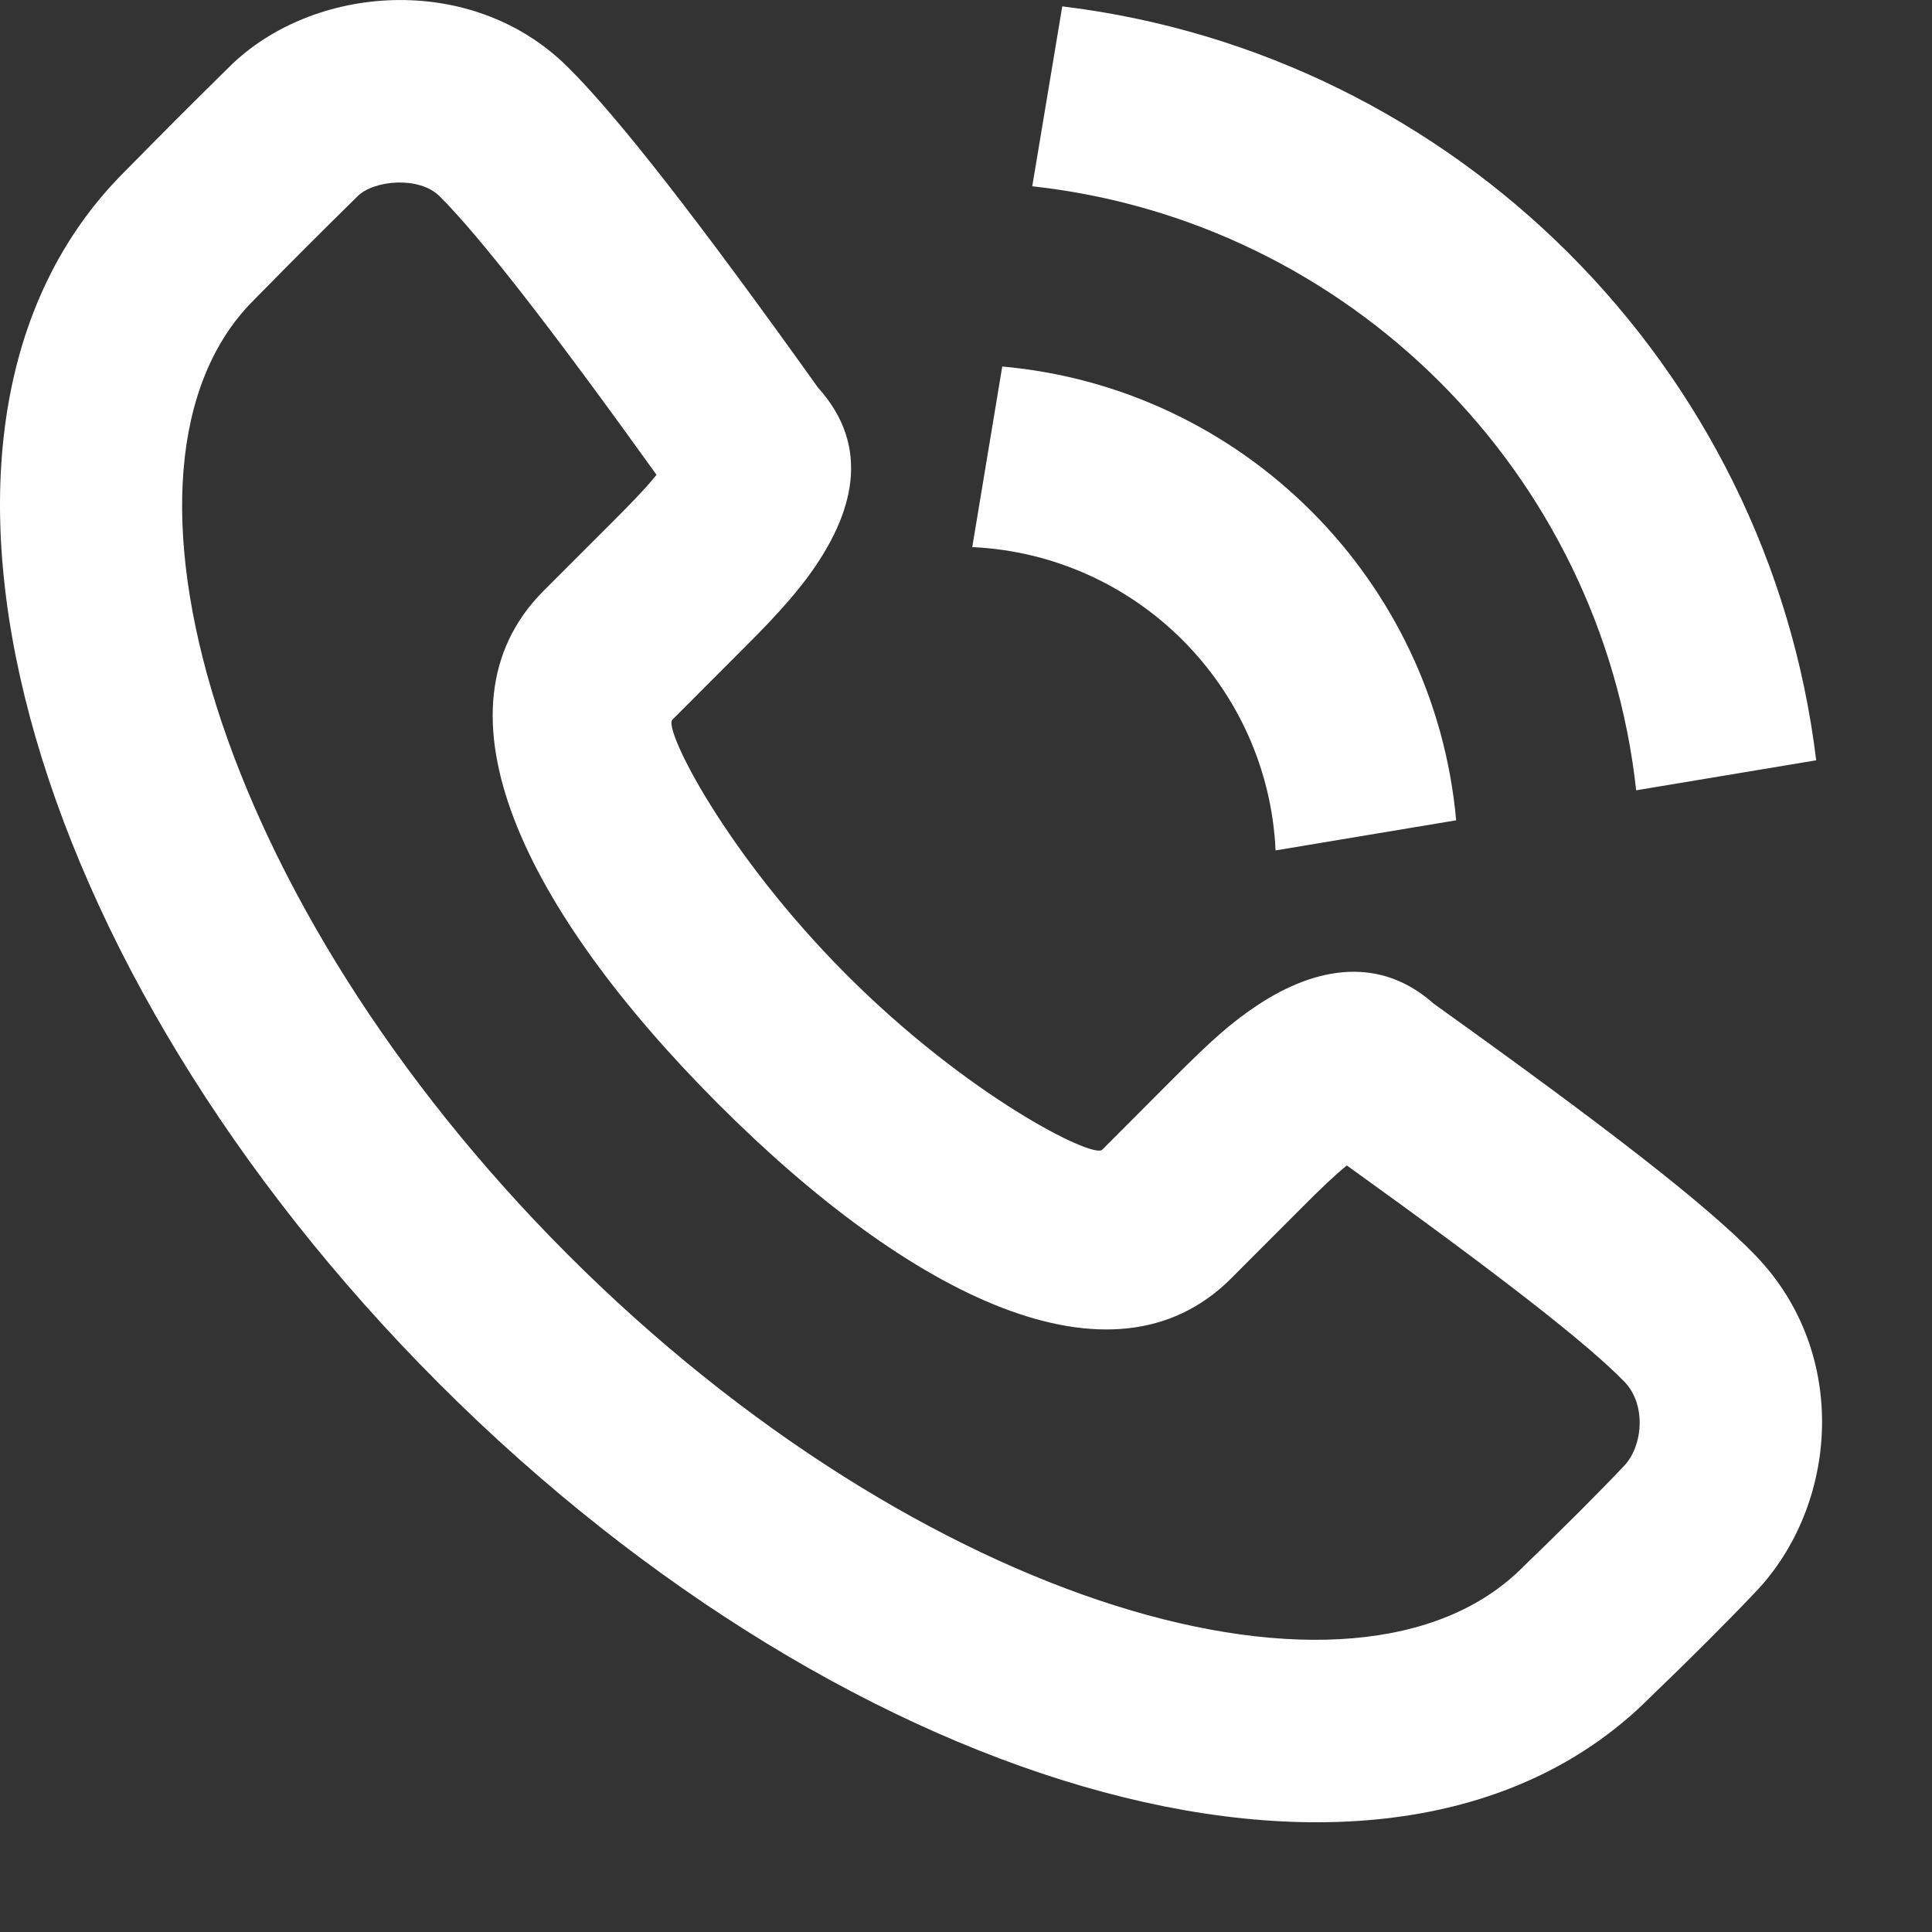
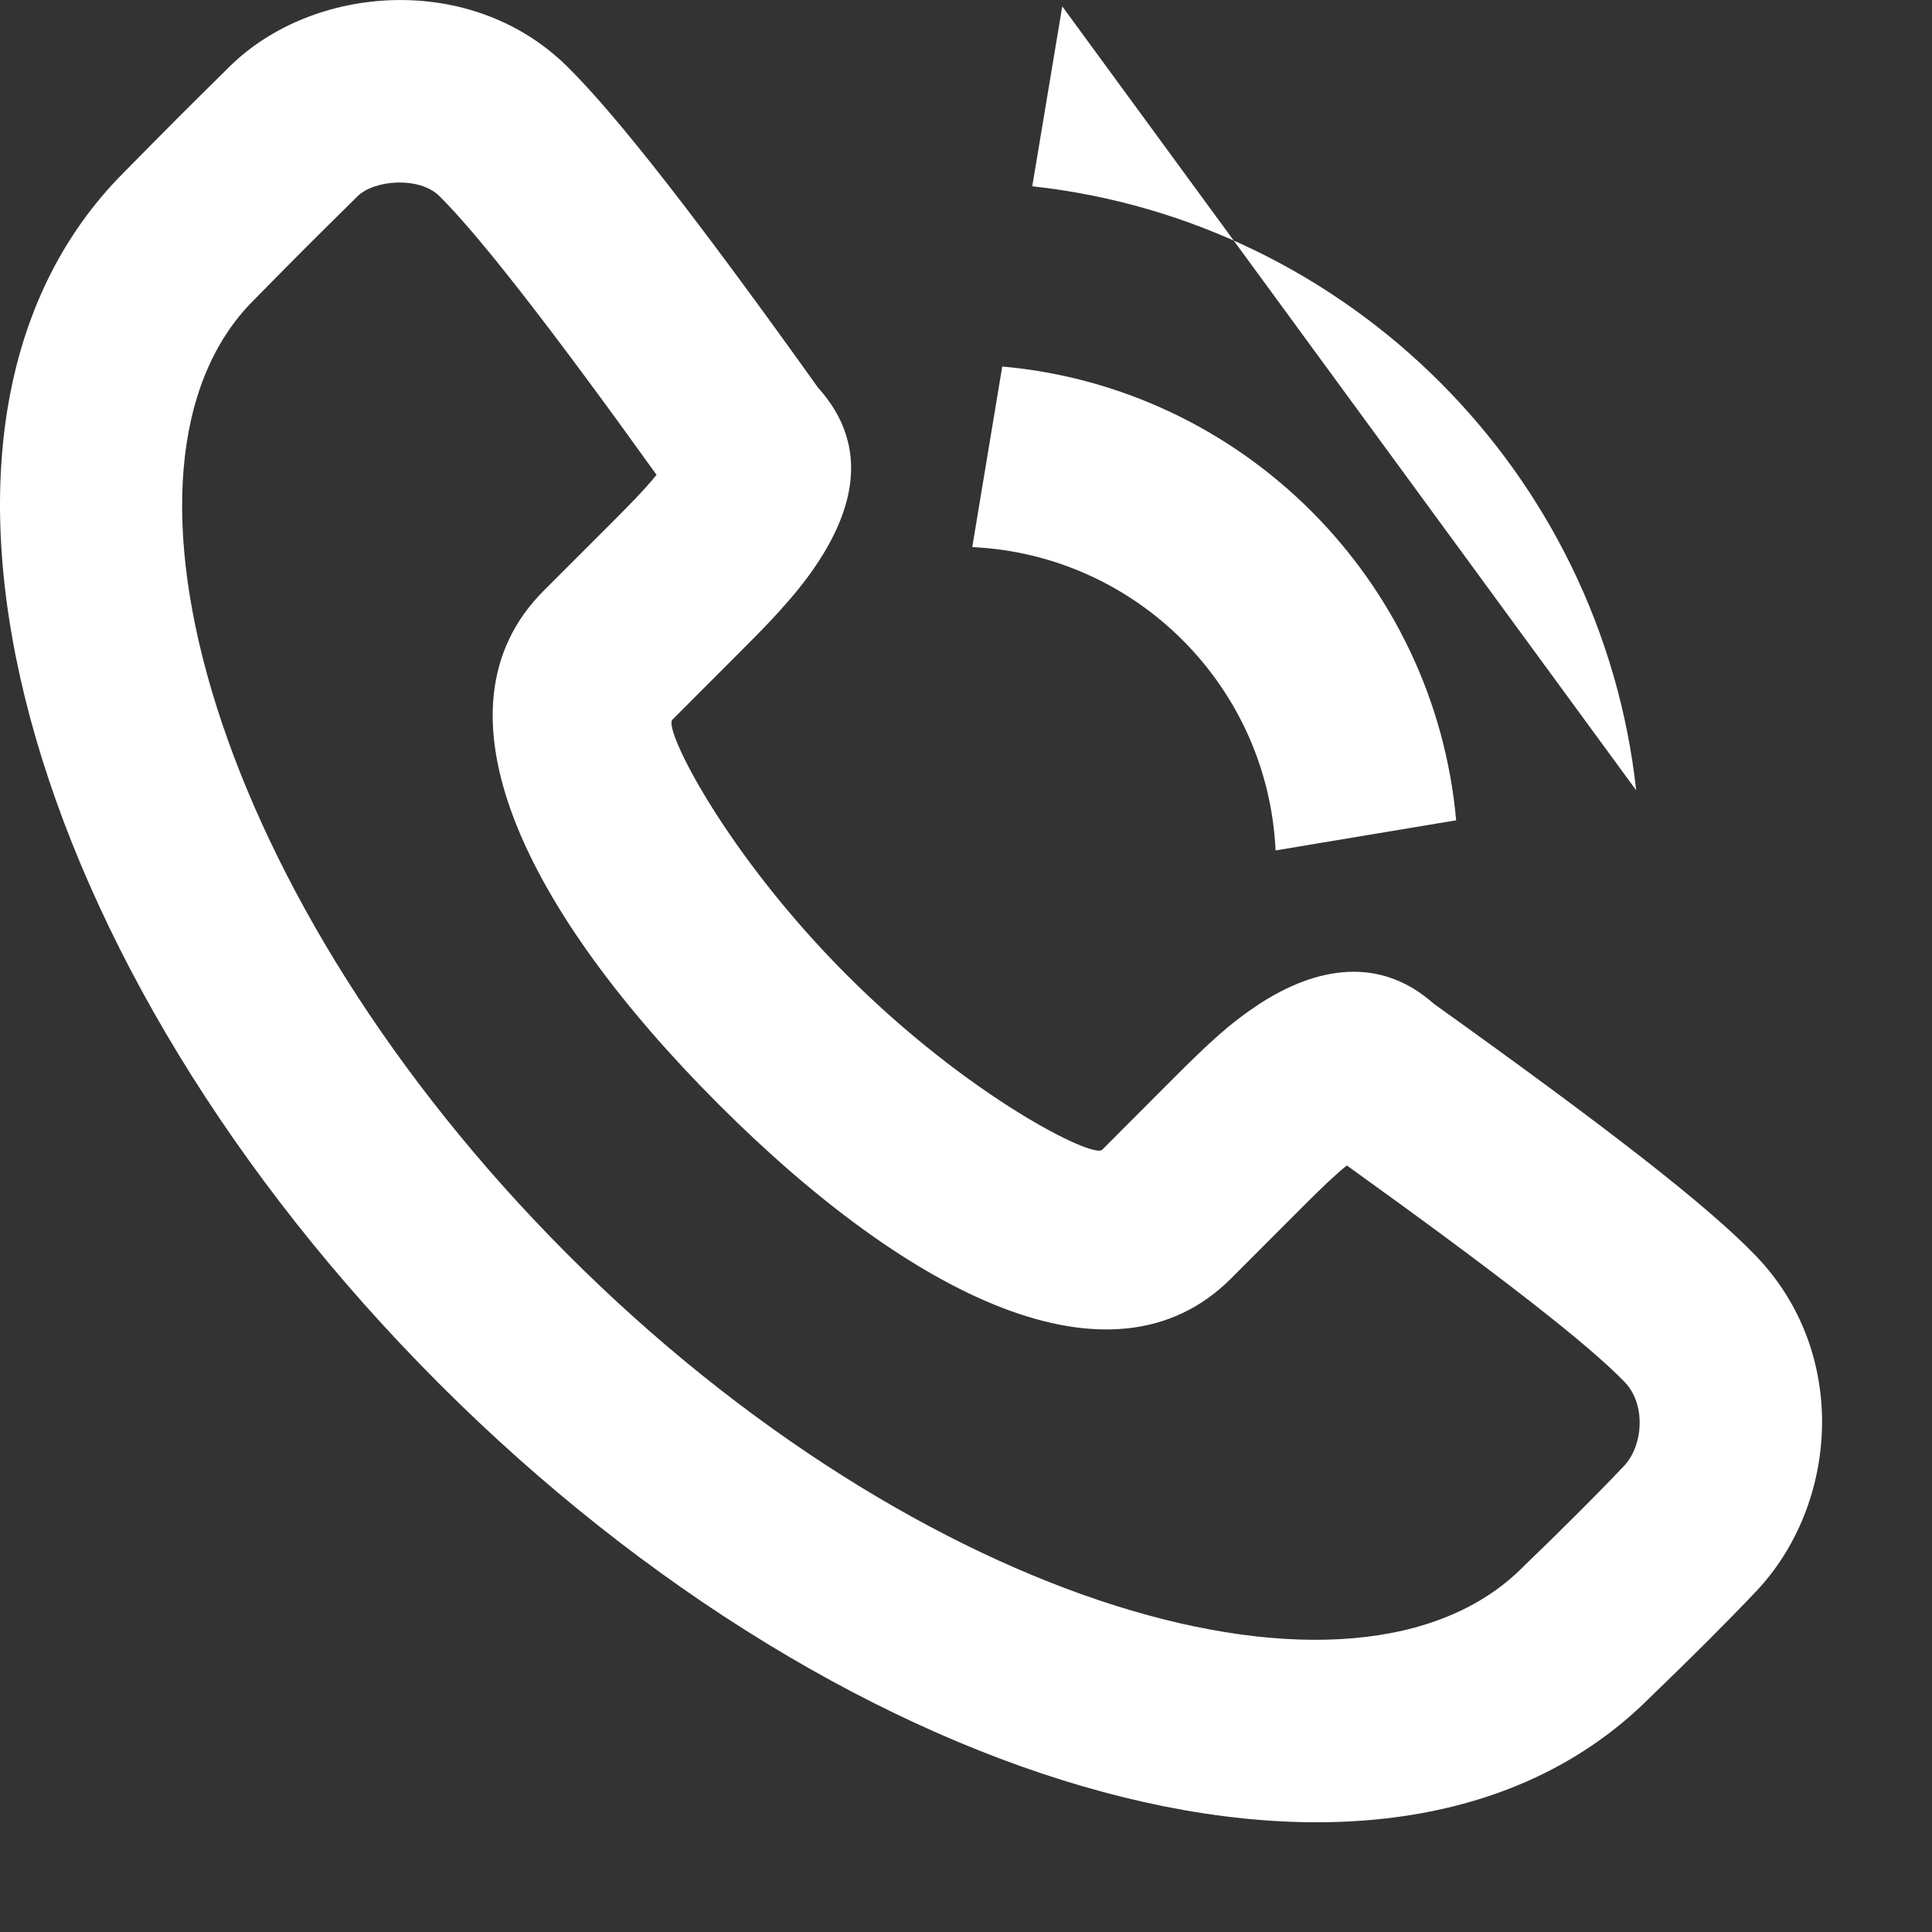
<svg xmlns="http://www.w3.org/2000/svg" width="17" height="17" viewBox="0 0 17 17" fill="none">
  <rect x="0" y="0" width="17" height="17" fill="#333333" stroke="none" />
-   <path fill-rule="evenodd" clip-rule="evenodd" d="M7.104 5.082C7.519 4.522 7.668 3.932 7.198 3.411C6.144 1.936 5.435 1.024 4.991 0.585C4.145 -0.25 2.754 -0.137 2.022 0.584C1.629 0.972 1.496 1.105 1.092 1.515C-1.157 3.765 0.215 8.522 3.861 12.172C7.506 15.821 12.263 17.194 14.517 14.938C14.89 14.579 15.205 14.264 15.454 14.001C16.171 13.242 16.28 11.913 15.449 11.049C15.023 10.607 14.153 9.932 12.616 8.832C12.145 8.412 11.587 8.503 11.075 8.838C10.829 9 10.65 9.163 10.312 9.502L9.698 10.117C9.617 10.197 8.518 9.647 7.452 8.58C6.385 7.512 5.835 6.413 5.916 6.333L6.53 5.718C6.638 5.61 6.689 5.558 6.755 5.489C6.892 5.345 7.005 5.214 7.104 5.082ZM10.832 11.25L11.446 10.635C11.632 10.448 11.753 10.334 11.851 10.255C13.197 11.222 13.977 11.83 14.296 12.161C14.487 12.36 14.457 12.722 14.291 12.898C14.061 13.141 13.762 13.44 13.395 13.794C11.938 15.252 8.098 14.144 4.995 11.038C1.891 7.931 0.784 4.091 2.23 2.644C2.632 2.235 2.76 2.108 3.147 1.726C3.293 1.583 3.689 1.55 3.866 1.725C4.208 2.063 4.843 2.876 5.777 4.178C5.729 4.238 5.668 4.306 5.595 4.383C5.541 4.44 5.496 4.485 5.398 4.584L4.784 5.198C3.739 6.243 4.629 8.02 6.319 9.713C8.009 11.404 9.787 12.294 10.832 11.25ZM9.347 0.056C12.812 0.476 15.561 3.224 15.981 6.69L14.397 6.954C14.091 4.162 11.874 1.945 9.083 1.639L9.347 0.056ZM8.819 3.225C10.937 3.414 12.623 5.101 12.813 7.218L11.224 7.483C11.157 6.039 9.998 4.881 8.555 4.814L8.819 3.225Z" fill="white" />
+   <path fill-rule="evenodd" clip-rule="evenodd" d="M7.104 5.082C7.519 4.522 7.668 3.932 7.198 3.411C6.144 1.936 5.435 1.024 4.991 0.585C4.145 -0.25 2.754 -0.137 2.022 0.584C1.629 0.972 1.496 1.105 1.092 1.515C-1.157 3.765 0.215 8.522 3.861 12.172C7.506 15.821 12.263 17.194 14.517 14.938C14.89 14.579 15.205 14.264 15.454 14.001C16.171 13.242 16.28 11.913 15.449 11.049C15.023 10.607 14.153 9.932 12.616 8.832C12.145 8.412 11.587 8.503 11.075 8.838C10.829 9 10.65 9.163 10.312 9.502L9.698 10.117C9.617 10.197 8.518 9.647 7.452 8.58C6.385 7.512 5.835 6.413 5.916 6.333L6.53 5.718C6.638 5.61 6.689 5.558 6.755 5.489C6.892 5.345 7.005 5.214 7.104 5.082ZM10.832 11.25L11.446 10.635C11.632 10.448 11.753 10.334 11.851 10.255C13.197 11.222 13.977 11.83 14.296 12.161C14.487 12.36 14.457 12.722 14.291 12.898C14.061 13.141 13.762 13.44 13.395 13.794C11.938 15.252 8.098 14.144 4.995 11.038C1.891 7.931 0.784 4.091 2.23 2.644C2.632 2.235 2.76 2.108 3.147 1.726C3.293 1.583 3.689 1.55 3.866 1.725C4.208 2.063 4.843 2.876 5.777 4.178C5.729 4.238 5.668 4.306 5.595 4.383C5.541 4.44 5.496 4.485 5.398 4.584L4.784 5.198C3.739 6.243 4.629 8.02 6.319 9.713C8.009 11.404 9.787 12.294 10.832 11.25ZM9.347 0.056L14.397 6.954C14.091 4.162 11.874 1.945 9.083 1.639L9.347 0.056ZM8.819 3.225C10.937 3.414 12.623 5.101 12.813 7.218L11.224 7.483C11.157 6.039 9.998 4.881 8.555 4.814L8.819 3.225Z" fill="white" />
</svg>